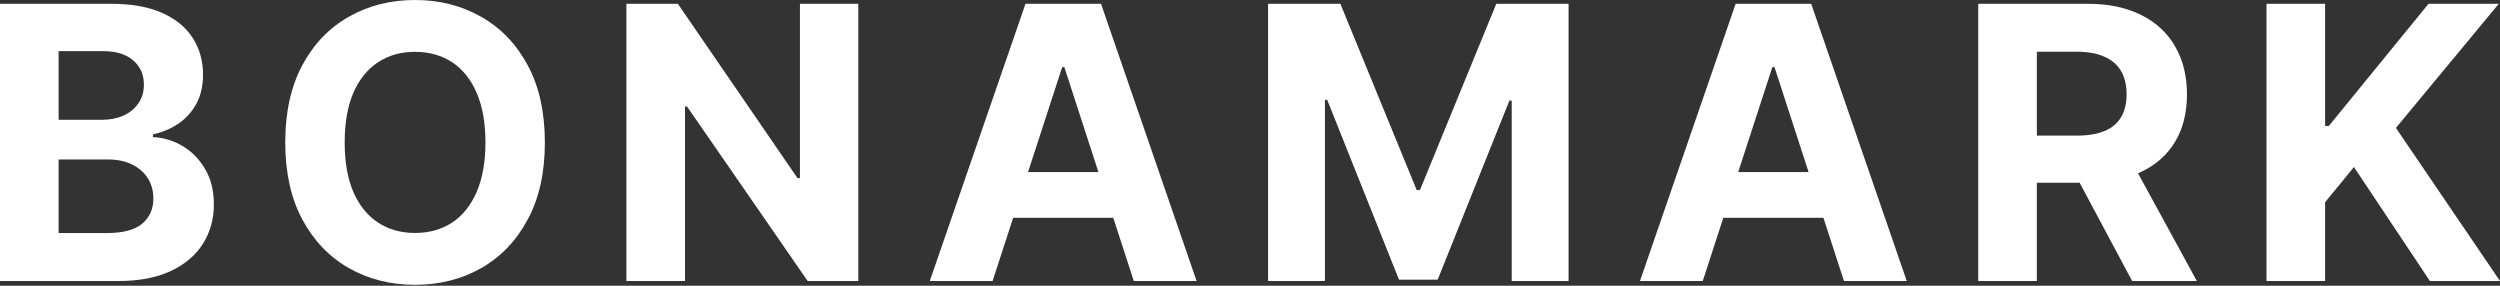
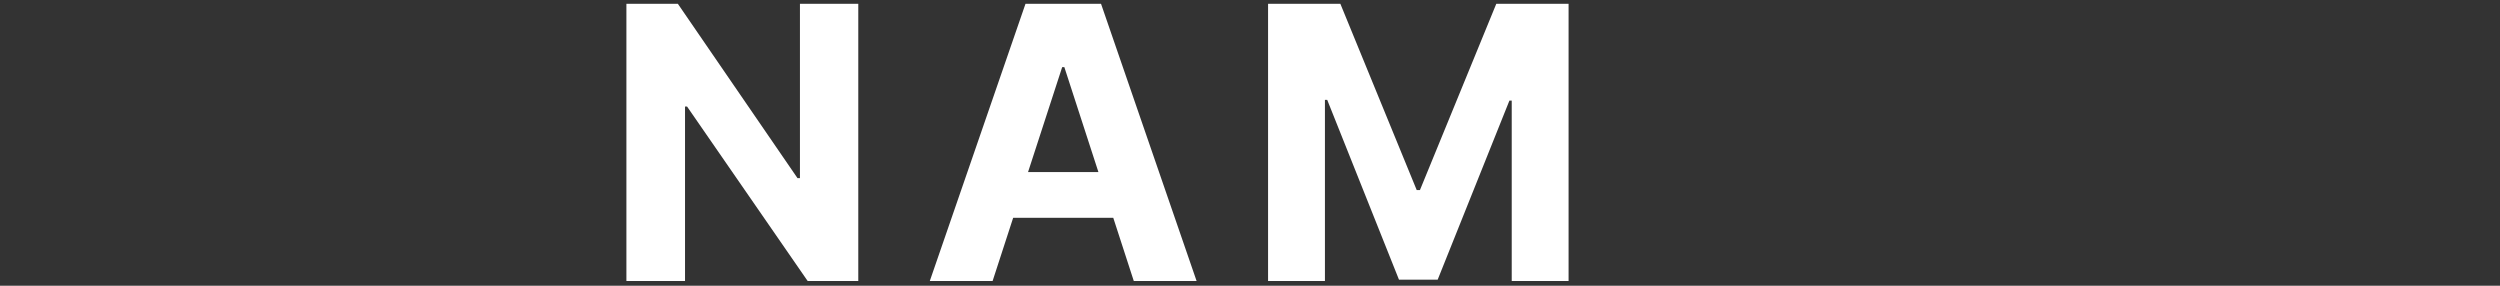
<svg xmlns="http://www.w3.org/2000/svg" width="210" height="24" viewBox="0 0 210 24" fill="none">
  <rect x="0" y="0" width="210" height="24" fill="#333333" stroke="none" />
-   <path d="M190.386 23.604V0.318H195.31V10.585H195.617L203.996 0.318H209.898L201.256 10.744L210 23.604H204.11L197.731 14.03L195.31 16.987V23.604H190.386Z" fill="white" />
-   <path d="M166.172 23.604V0.318H175.359C177.118 0.318 178.619 0.632 179.862 1.262C181.113 1.883 182.064 2.766 182.716 3.911C183.375 5.048 183.705 6.386 183.705 7.925C183.705 9.471 183.372 10.801 182.704 11.916C182.037 13.022 181.071 13.871 179.805 14.463C178.547 15.054 177.023 15.349 175.234 15.349H169.083V11.393H174.438C175.378 11.393 176.159 11.264 176.781 11.006C177.402 10.748 177.865 10.362 178.168 9.846C178.479 9.331 178.634 8.69 178.634 7.925C178.634 7.151 178.479 6.5 178.168 5.969C177.865 5.438 177.398 5.037 176.769 4.764C176.148 4.483 175.363 4.343 174.416 4.343H171.095V23.604H166.172ZM178.748 13.007L184.535 23.604H179.1L173.438 13.007H178.748Z" fill="white" />
-   <path d="M143.032 23.604H137.757L145.795 0.318H152.14L160.167 23.604H154.892L149.059 5.639H148.877L143.032 23.604ZM142.703 14.451H155.165V18.294H142.703V14.451Z" fill="white" />
  <path d="M106.518 0.318H112.59L119.003 15.963H119.276L125.689 0.318H131.761V23.604H126.985V8.448H126.792L120.765 23.491H117.514L111.487 8.391H111.294V23.604H106.518V0.318Z" fill="white" />
  <path d="M83.379 23.604H78.103L86.142 0.318H92.486L100.514 23.604H95.238L89.405 5.639H89.223L83.379 23.604ZM83.049 14.451H95.511V18.294H83.049V14.451Z" fill="white" />
  <path d="M72.096 0.318V23.604H67.843L57.712 8.948H57.542V23.604H52.618V0.318H56.939L66.99 14.963H67.195V0.318H72.096Z" fill="white" />
-   <path d="M45.769 11.961C45.769 14.501 45.288 16.661 44.325 18.443C43.37 20.224 42.066 21.585 40.414 22.524C38.769 23.457 36.919 23.923 34.865 23.923C32.796 23.923 30.939 23.453 29.294 22.513C27.649 21.573 26.349 20.213 25.394 18.431C24.439 16.65 23.961 14.493 23.961 11.961C23.961 9.422 24.439 7.262 25.394 5.48C26.349 3.699 27.649 2.342 29.294 1.41C30.939 0.47 32.796 0 34.865 0C36.919 0 38.769 0.47 40.414 1.41C42.066 2.342 43.37 3.699 44.325 5.48C45.288 7.262 45.769 9.422 45.769 11.961ZM40.778 11.961C40.778 10.317 40.531 8.929 40.039 7.8C39.554 6.671 38.868 5.814 37.981 5.23C37.094 4.647 36.055 4.355 34.865 4.355C33.675 4.355 32.637 4.647 31.75 5.23C30.863 5.814 30.173 6.671 29.68 7.8C29.195 8.929 28.953 10.317 28.953 11.961C28.953 13.606 29.195 14.994 29.68 16.123C30.173 17.253 30.863 18.109 31.75 18.693C32.637 19.276 33.675 19.568 34.865 19.568C36.055 19.568 37.094 19.276 37.981 18.693C38.868 18.109 39.554 17.253 40.039 16.123C40.531 14.994 40.778 13.606 40.778 11.961Z" fill="white" />
-   <path d="M0 23.604V0.318H9.324C11.037 0.318 12.466 0.572 13.61 1.08C14.755 1.588 15.615 2.293 16.191 3.195C16.767 4.089 17.055 5.12 17.055 6.287C17.055 7.197 16.873 7.997 16.51 8.686C16.146 9.369 15.646 9.93 15.009 10.369C14.38 10.801 13.659 11.108 12.848 11.29V11.518C13.735 11.556 14.565 11.806 15.338 12.268C16.119 12.73 16.752 13.379 17.237 14.212C17.723 15.039 17.965 16.024 17.965 17.169C17.965 18.404 17.658 19.507 17.044 20.477C16.438 21.44 15.539 22.202 14.349 22.763C13.159 23.324 11.692 23.604 9.949 23.604H0ZM4.923 19.579H8.937C10.309 19.579 11.31 19.318 11.939 18.795C12.568 18.264 12.883 17.559 12.883 16.68C12.883 16.035 12.727 15.467 12.416 14.974C12.106 14.482 11.662 14.095 11.086 13.814C10.518 13.534 9.839 13.394 9.051 13.394H4.923V19.579ZM4.923 10.062H8.573C9.248 10.062 9.847 9.945 10.37 9.71C10.9 9.467 11.317 9.126 11.62 8.686C11.931 8.247 12.087 7.72 12.087 7.106C12.087 6.265 11.787 5.586 11.188 5.071C10.597 4.555 9.756 4.297 8.664 4.297H4.923V10.062Z" fill="white" />
</svg>